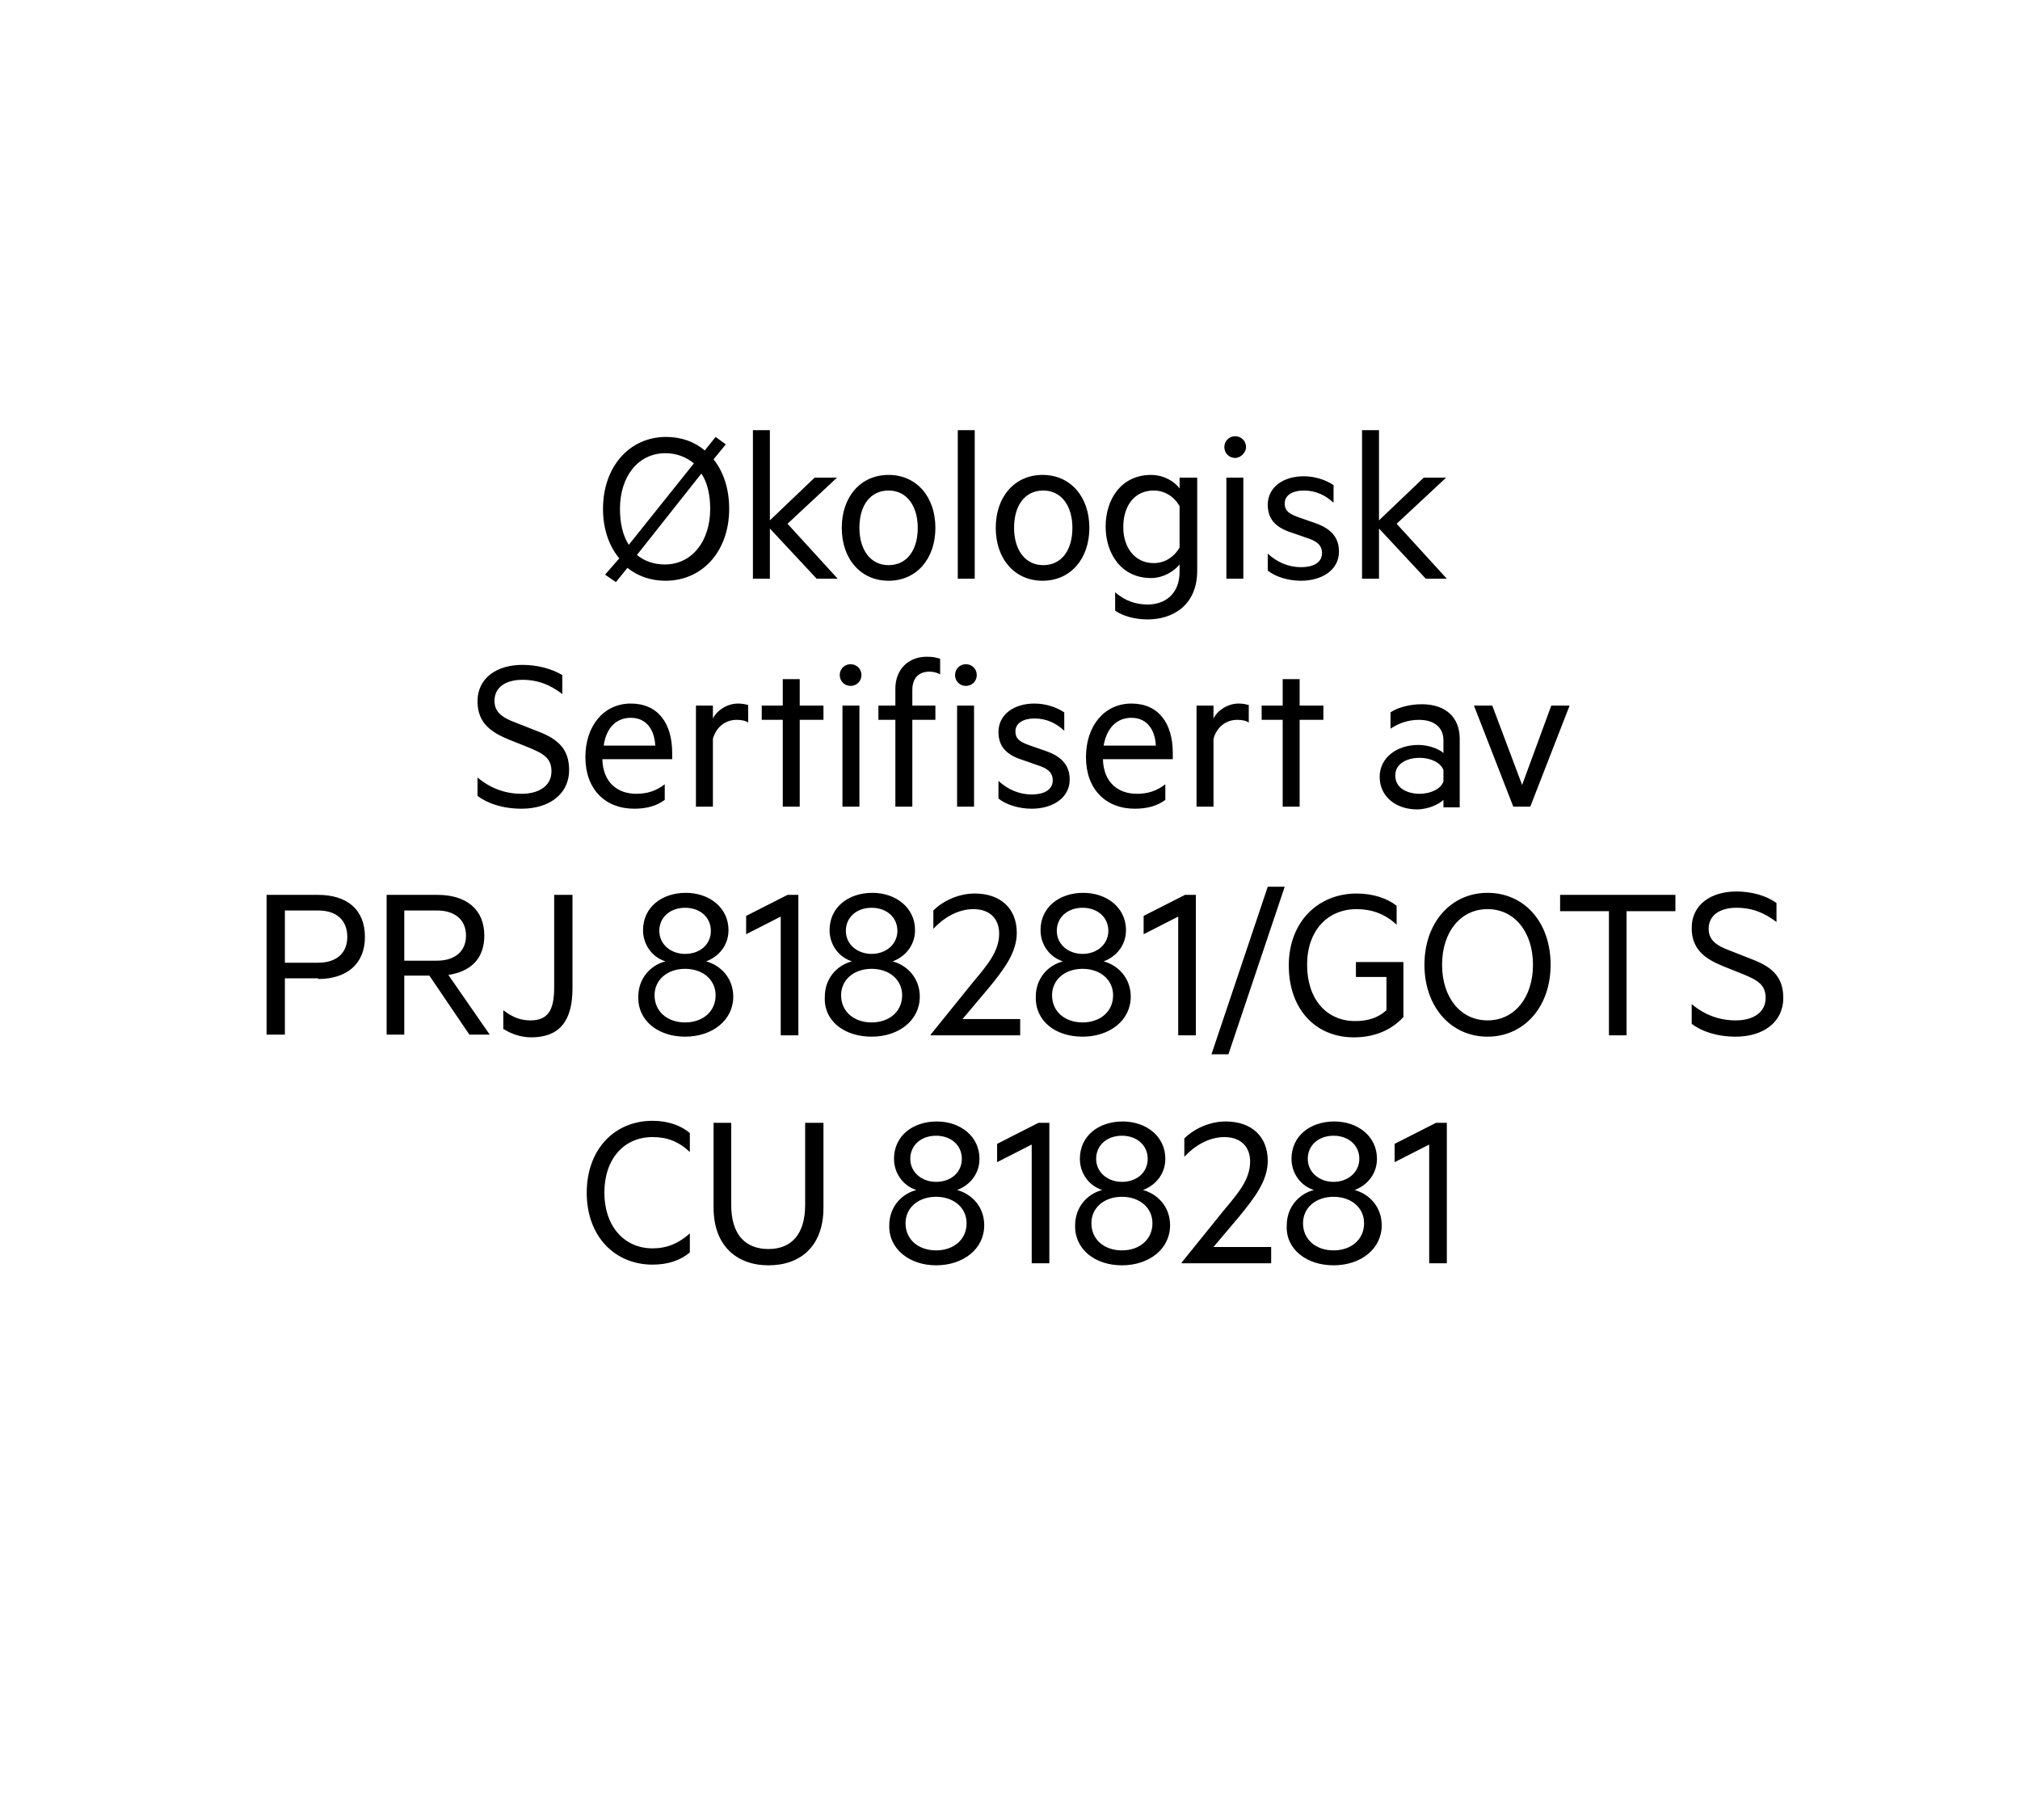
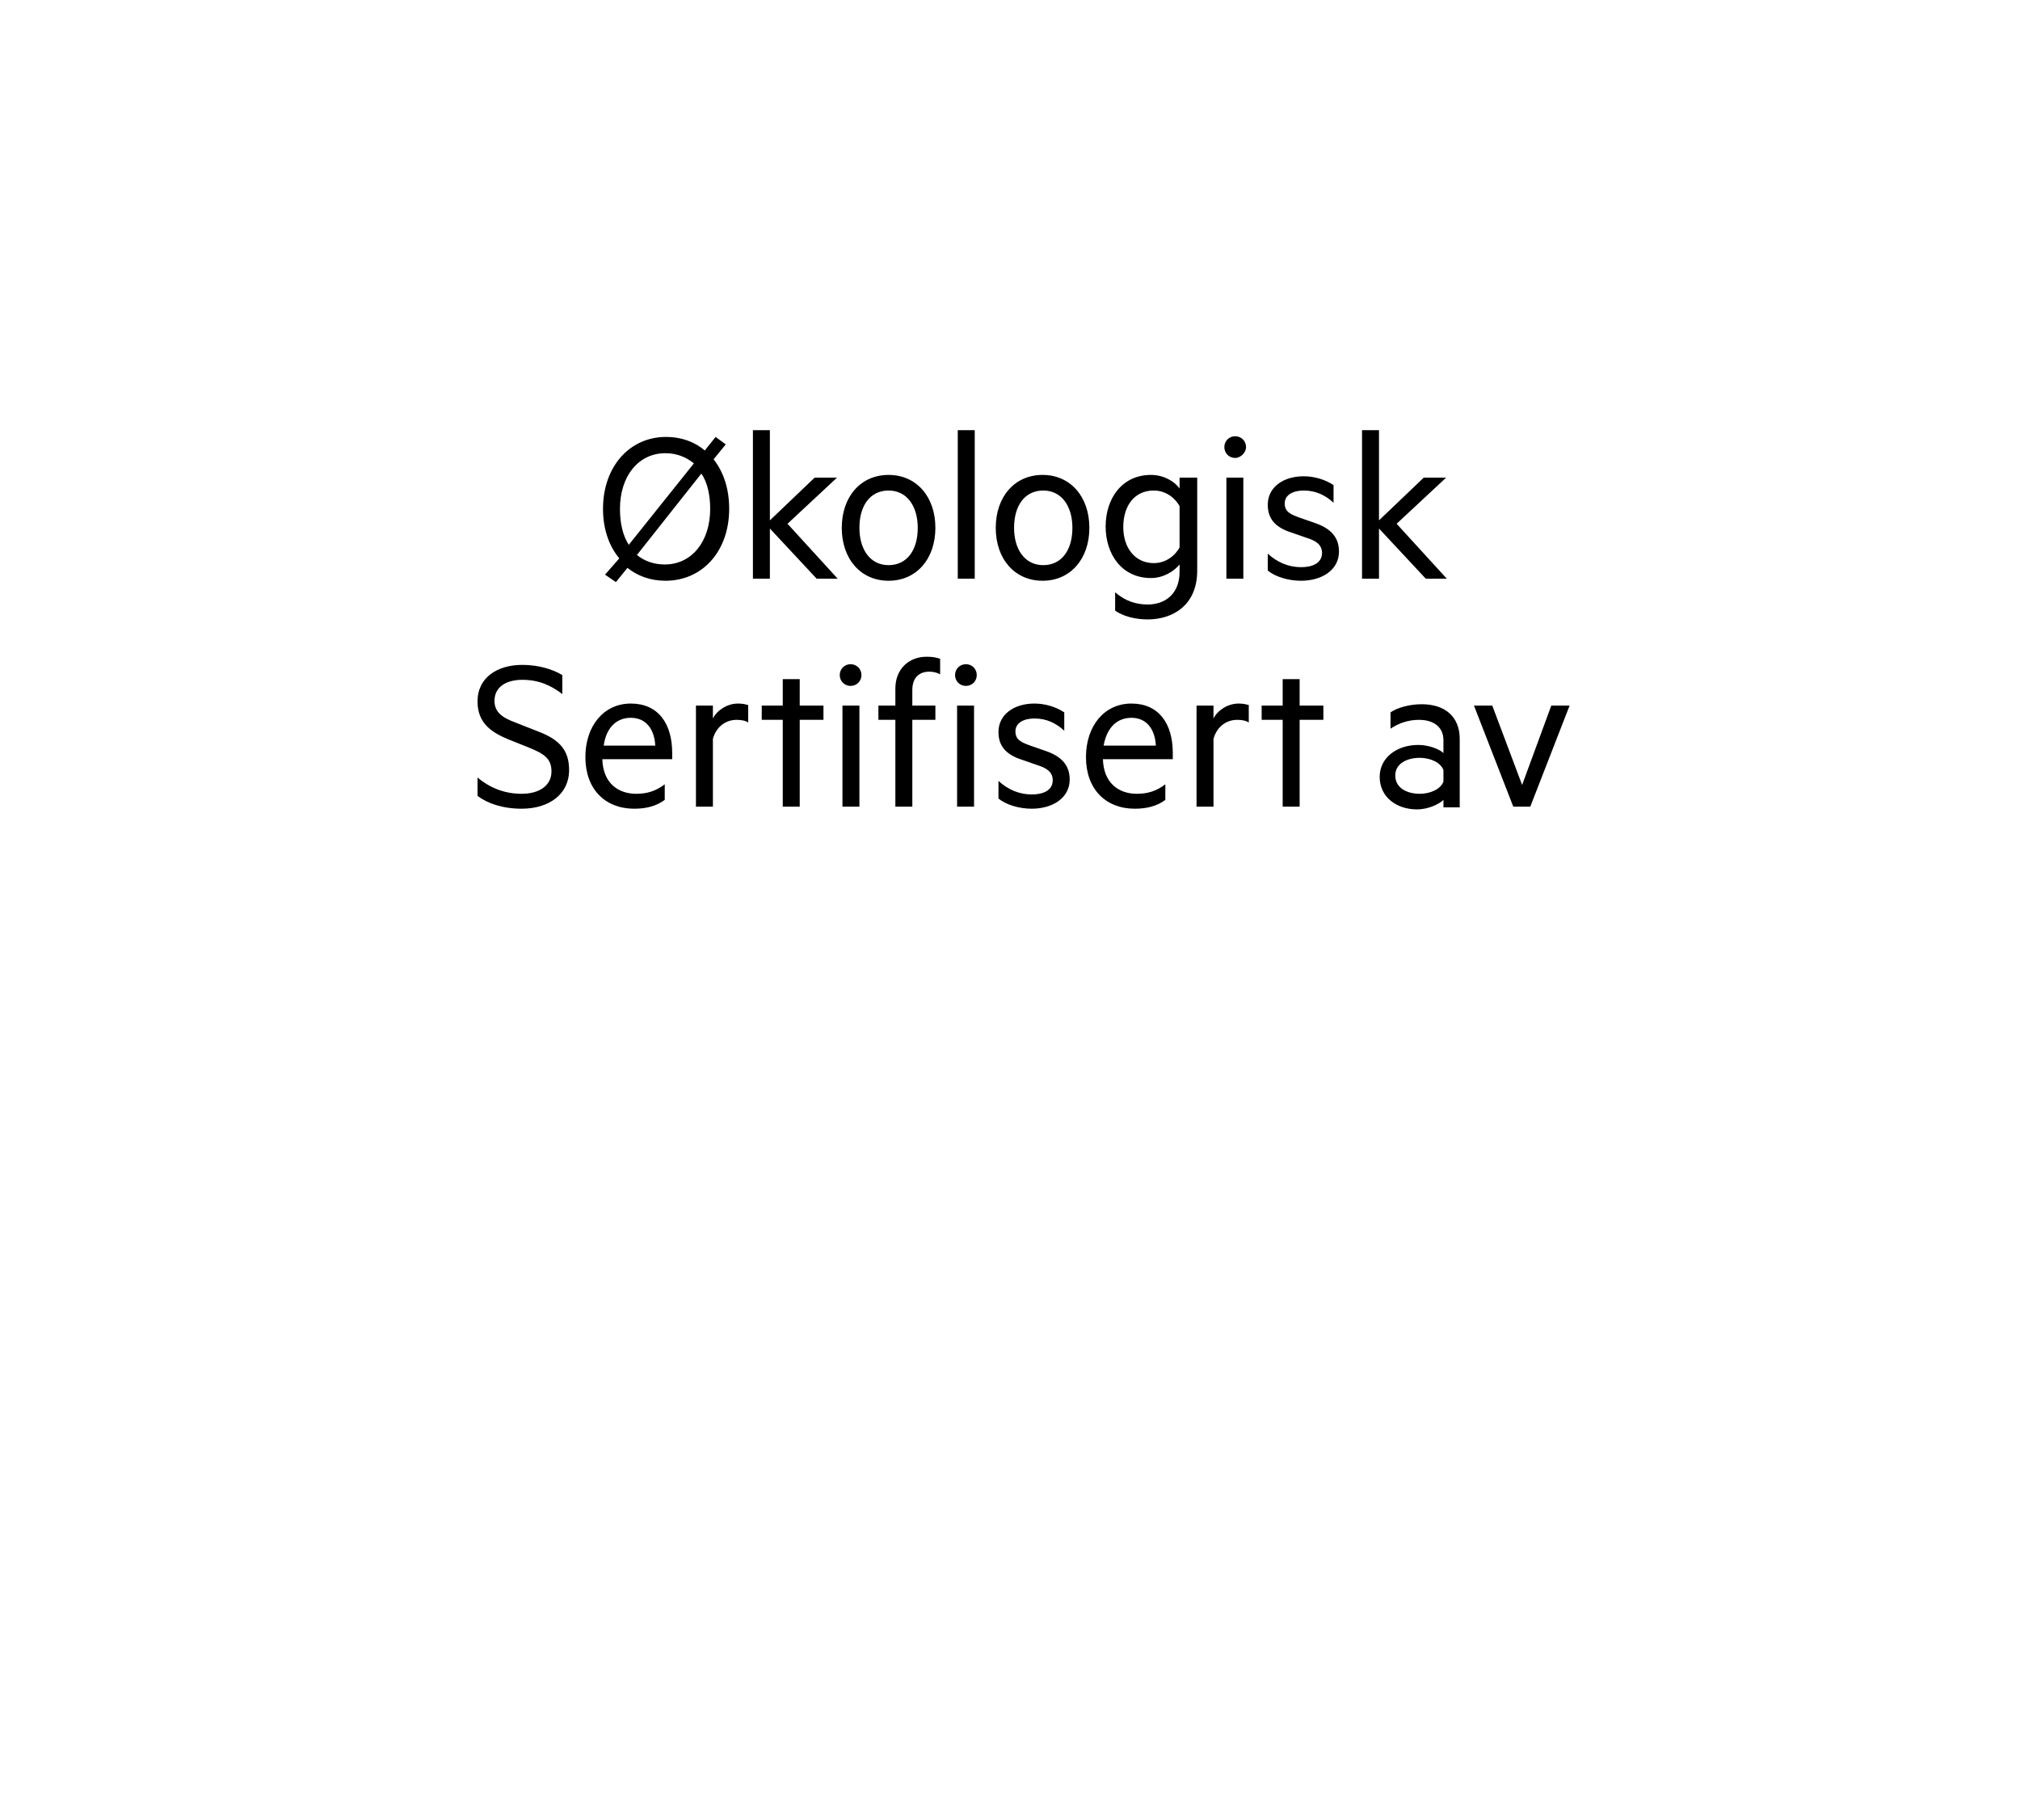
<svg xmlns="http://www.w3.org/2000/svg" version="1.1" x="0px" y="0px" viewBox="0 0 297.8 268.2" style="enable-background:new 0 0 297.8 268.2;">
  <style type="text/css">
	.st0{fill:#1FAC4B;}
	.st1{fill:#121518;}
	.st2{fill:#FFFFFF;}
	.st3{opacity:0.15;}
	.st4{fill:#517891;}
	.st5{clip-path:url(#SVGID_00000080193013512923488910000009272569288044532635_);}
	.st6{fill:none;stroke:#131718;stroke-miterlimit:10;}
	.st7{fill:none;stroke:#131718;stroke-width:3;stroke-miterlimit:10;}
	.st8{clip-path:url(#SVGID_00000052080684474228569150000004244588809879170433_);}
	.st9{clip-path:url(#SVGID_00000031179229866874295360000002364311235183818663_);}
	.st10{fill:none;}
	.st11{clip-path:url(#SVGID_00000178906576993880975230000006309088663531267775_);fill:#0C1314;}
	.st12{clip-path:url(#SVGID_00000178906576993880975230000006309088663531267775_);}
	.st13{clip-path:url(#SVGID_00000166671608228482973560000006558145671592052355_);fill:#FFFFFF;}
	.st14{opacity:0.15;fill:#5A7F98;}
	.st15{fill-rule:evenodd;clip-rule:evenodd;}
	.st16{fill:none;stroke:#000000;stroke-width:0.465;stroke-miterlimit:10;}
	.st17{fill:none;stroke:#000000;stroke-width:0.5;stroke-miterlimit:10;}
	.st18{fill:none;stroke:#D70075;stroke-width:1.342;stroke-miterlimit:10;}
	.st19{fill:none;stroke:#E3000B;stroke-miterlimit:10;}
</style>
  <g id="Layer_1">
    <g>
      <g>
        <g>
          <path d="M205.9,77.2l7.3-6.8h-3.3l-6.6,6.3V63.4h-2.5v21.9h2.5v-7.4l6.9,7.4h3.1L205.9,77.2z M186.9,84.1c1.1,0.9,3,1.5,4.9,1.5      c3.1,0,5.6-1.6,5.6-4.3c0-2.1-1.2-3.4-3.5-4.2l-2.3-0.8c-1.4-0.5-2.2-0.9-2.2-2.1c0-1.3,1.3-1.9,2.8-1.9c1.8,0,3.2,0.7,4.4,1.8      v-2.6c-1.2-0.8-2.8-1.3-4.4-1.3c-3,0-5.3,1.6-5.3,4.2c0,2.4,1.5,3.5,3.8,4.2l2,0.7c1.3,0.4,2.2,1,2.2,2.2c0,1.5-1.4,2.1-3.1,2.1      c-1.8,0-3.5-0.7-4.9-2V84.1z M183.7,65.9c0-0.9-0.7-1.6-1.6-1.6c-0.9,0-1.6,0.7-1.6,1.6c0,0.9,0.7,1.6,1.6,1.6      C182.9,67.5,183.7,66.7,183.7,65.9z M183.3,70.4h-2.5v14.9h2.5V70.4z M173.9,80.7c-0.8,1.4-2.2,2.3-3.8,2.3      c-2.8,0-4.5-2.3-4.5-5.3c0-3.1,1.6-5.4,4.5-5.4c1.6,0,3,0.9,3.8,2.3V80.7z M173.9,84.3c0,3.2-2.1,4.8-4.7,4.8      c-1.7,0-3.3-0.5-4.8-1.8V90c1.1,0.8,2.9,1.3,4.8,1.3c3.6,0,7.3-2,7.3-7.2V70.4h-2.6V72c-0.7-1-2.3-2-4.2-2      c-4.4,0-6.7,3.6-6.7,7.6c0,4,2.3,7.6,6.7,7.6c1.8,0,3.4-1,4.2-2V84.3z M158.1,77.8c0,3.3-1.6,5.5-4.3,5.5      c-2.7,0-4.3-2.3-4.3-5.5c0-3.3,1.6-5.5,4.3-5.5C156.5,72.3,158.1,74.6,158.1,77.8z M160.6,77.8c0-4.6-2.8-7.8-6.9-7.8      c-4.1,0-6.9,3.2-6.9,7.8c0,4.6,2.8,7.8,6.9,7.8C157.8,85.6,160.6,82.4,160.6,77.8z M143.7,63.4h-2.5v21.9h2.5V63.4z M135.3,77.8      c0,3.3-1.6,5.5-4.3,5.5c-2.7,0-4.3-2.3-4.3-5.5c0-3.3,1.6-5.5,4.3-5.5C133.7,72.3,135.3,74.6,135.3,77.8z M137.9,77.8      c0-4.6-2.8-7.8-6.9-7.8c-4.1,0-6.9,3.2-6.9,7.8c0,4.6,2.8,7.8,6.9,7.8C135.1,85.6,137.9,82.4,137.9,77.8z M116.1,77.2l7.3-6.8      h-3.3l-6.6,6.3V63.4H111v21.9h2.5v-7.4l6.9,7.4h3.1L116.1,77.2z M104.7,75c0,4.8-2.7,8.2-6.7,8.2c-1.6,0-3-0.5-4.1-1.4l9.5-12      C104.3,71.1,104.7,73,104.7,75z M91.4,75c0-4.8,2.7-8.2,6.7-8.2c1.7,0,3.1,0.6,4.2,1.5l-9.6,12C91.8,78.9,91.4,77.1,91.4,75z       M89.2,84.7l1.6,1.1l1.7-2.1c1.5,1.2,3.4,1.9,5.6,1.9c5.5,0,9.4-4.4,9.4-10.6c0-2.9-0.8-5.4-2.3-7.3l1.8-2.2l-1.5-1.1l-1.6,2      c-1.5-1.3-3.5-2-5.7-2c-5.4,0-9.3,4.4-9.3,10.6c0,3,0.9,5.5,2.4,7.3L89.2,84.7z" />
          <path d="M225.6,118.9l5.8-14.9h-2.7l-4.3,11.7l-4.4-11.7h-2.7l5.8,14.9H225.6z M212.8,115.2c-0.4,1.1-1.9,1.8-3.5,1.8      c-1.8,0-3.6-0.8-3.6-2.7c0-1.8,1.8-2.6,3.6-2.6c1.6,0,3.1,0.7,3.5,1.8V115.2z M212.8,111c-0.6-0.6-2.2-1.2-3.7-1.2      c-3.2,0-5.7,1.9-5.7,4.7c0,3,2.5,4.8,5.5,4.8c1.7,0,3.3-0.8,3.9-1.4v1.1h2.4v-10.1c0-3.2-2.1-5.1-5.6-5.1      c-1.8,0-3.6,0.5-4.6,1.2v2.4c1.2-0.8,2.6-1.3,4.2-1.3c2.2,0,3.6,1.1,3.6,3V111z M191.6,106.1h3.5V104h-3.5v-3.9h-2.5v3.9H186      v2.1h3.1v12.8h2.5V106.1z M184,103.9c-0.3-0.1-0.8-0.2-1.4-0.2c-1.6,0-3.1,1-3.7,2.2V104h-2.5v14.9h2.5v-10      c0.5-1.8,1.9-2.8,3.5-2.8c0.6,0,1.3,0.1,1.7,0.4V103.9z M166.8,105.8c2.4,0,3.5,1.9,3.6,4.1h-7.7      C163.2,107.1,164.8,105.8,166.8,105.8z M172.9,111.9V111c0-4.4-2.1-7.3-6.1-7.3c-4,0-6.7,3.3-6.7,7.9c0,4.7,2.9,7.6,7.2,7.6      c1.8,0,3.3-0.4,4.5-1.3v-2.3c-1.3,1-2.6,1.4-4.2,1.4c-2.7,0-4.9-1.6-5-5.1H172.9z M147.2,117.7c1.1,0.9,3,1.5,4.9,1.5      c3.1,0,5.6-1.6,5.6-4.3c0-2.1-1.2-3.4-3.5-4.2l-2.3-0.8c-1.4-0.5-2.2-0.9-2.2-2.1c0-1.3,1.3-1.9,2.8-1.9c1.8,0,3.2,0.7,4.4,1.8      V105c-1.2-0.8-2.8-1.3-4.4-1.3c-3,0-5.3,1.6-5.3,4.2c0,2.4,1.5,3.5,3.8,4.2l2,0.7c1.3,0.4,2.2,1,2.2,2.2c0,1.5-1.4,2.1-3.1,2.1      c-1.8,0-3.5-0.7-4.9-2V117.7z M144,99.5c0-0.9-0.7-1.6-1.6-1.6c-0.9,0-1.6,0.7-1.6,1.6c0,0.9,0.7,1.6,1.6,1.6      C143.3,101.1,144,100.4,144,99.5z M143.6,104h-2.5v14.9h2.5V104z M138.6,97.1c-0.6-0.2-1.1-0.3-2-0.3c-2.6,0-4.6,1.8-4.6,4.7      v2.5h-2.5v2.1h2.5v12.8h2.5v-12.8h3.4V104h-3.4v-2.3c0-1.8,1-2.7,2.5-2.7c0.5,0,1.1,0.1,1.6,0.4V97.1z M127,99.5      c0-0.9-0.7-1.6-1.6-1.6c-0.9,0-1.6,0.7-1.6,1.6c0,0.9,0.7,1.6,1.6,1.6C126.3,101.1,127,100.4,127,99.5z M126.7,104h-2.5v14.9      h2.5V104z M117.9,106.1h3.5V104h-3.5v-3.9h-2.5v3.9h-3.1v2.1h3.1v12.8h2.5V106.1z M110.2,103.9c-0.3-0.1-0.8-0.2-1.4-0.2      c-1.6,0-3.1,1-3.7,2.2V104h-2.5v14.9h2.5v-10c0.5-1.8,1.9-2.8,3.5-2.8c0.6,0,1.3,0.1,1.7,0.4V103.9z M93,105.8      c2.4,0,3.5,1.9,3.6,4.1H89C89.4,107.1,91,105.8,93,105.8z M99.1,111.9V111c0-4.4-2.1-7.3-6.1-7.3c-4,0-6.7,3.3-6.7,7.9      c0,4.7,2.9,7.6,7.2,7.6c1.8,0,3.3-0.4,4.5-1.3v-2.3c-1.3,1-2.6,1.4-4.2,1.4c-2.7,0-4.9-1.6-5-5.1H99.1z M70.4,117.3      c1.4,1.1,3.7,1.9,6.5,1.9c4,0,7-2.1,7-5.7c0-2.9-1.4-4.5-4.6-5.7l-3.3-1.3c-1.9-0.7-3.1-1.5-3.1-3.2c0-2.1,1.8-3.1,4.1-3.1      c2.4,0,4.2,0.8,5.9,2.1v-2.8C81.4,98.6,79.3,98,77,98c-3.6,0-6.6,1.8-6.6,5.4c0,3.3,2.2,4.6,4.6,5.6l3,1.2      c2.2,0.9,3.3,1.6,3.3,3.5c0,2.1-1.8,3.3-4.4,3.3c-2.4,0-4.6-0.8-6.5-2.4V117.3z" />
-           <path d="M249.4,150.9c1.4,1.1,3.7,1.9,6.5,1.9c4,0,7-2.1,7-5.7c0-2.9-1.4-4.5-4.6-5.7l-3.3-1.3c-1.9-0.7-3.1-1.5-3.1-3.2      c0-2.1,1.8-3.1,4.1-3.1c2.4,0,4.2,0.8,5.9,2.1v-2.8c-1.5-1.1-3.7-1.7-5.9-1.7c-3.6,0-6.6,1.8-6.6,5.4c0,3.3,2.2,4.6,4.6,5.6      l3,1.2c2.2,0.9,3.3,1.6,3.3,3.5c0,2.1-1.8,3.3-4.4,3.3c-2.4,0-4.6-0.8-6.5-2.4V150.9z M230,134.3h7.2v18.3h2.6v-18.3h7.2v-2.4      h-17V134.3z M226,142.2c0,4.8-2.7,8.2-6.7,8.2c-4,0-6.7-3.4-6.7-8.2c0-4.8,2.7-8.2,6.7-8.2C223.3,134,226,137.4,226,142.2z       M228.6,142.2c0-6.3-3.9-10.6-9.3-10.6c-5.4,0-9.3,4.4-9.3,10.6c0,6.2,3.9,10.6,9.3,10.6C224.7,152.8,228.6,148.4,228.6,142.2z       M199.8,150.5c-4.3,0-7.1-3.3-7.1-8.3s3-8.2,7.3-8.2c2.2,0,4.2,0.7,5.9,2.3v-2.8c-1.4-1.1-3.5-1.8-5.9-1.8      c-5.7,0-10,4.2-10,10.6c0,6.4,3.9,10.6,9.6,10.6c2.6,0,5.3-0.8,7.3-3v-8.1h-7v2.2h4.5v4.9C203.2,150,201.7,150.5,199.8,150.5z       M178.6,155.4h2.5l8.3-24.7h-2.5L178.6,155.4z M176.3,131.9h-1.6l-6.1,3.1v2.7l5.1-2.6v17.5h2.6V131.9z M159.6,152.8      c4,0,7.1-2.4,7.1-5.9c0-2.7-1.8-4.6-4-5.2c1.9-0.7,3.3-2.4,3.3-4.6c0-3.3-2.8-5.5-6.3-5.5c-3.5,0-6.3,2.1-6.3,5.5      c0,2.2,1.4,4,3.3,4.6c-2.3,0.6-4,2.6-4,5.2C152.6,150.5,155.6,152.8,159.6,152.8z M159.6,140.6c-2.1,0-3.8-1.4-3.8-3.4      c0-2,1.6-3.4,3.8-3.4c2.2,0,3.8,1.4,3.8,3.4C163.4,139.2,161.7,140.6,159.6,140.6z M159.6,150.7c-2.6,0-4.5-1.6-4.5-4      c0-2.3,1.9-3.9,4.5-3.9c2.6,0,4.5,1.6,4.5,3.9C164.1,149.1,162.2,150.7,159.6,150.7z M141.9,150.2l3.8-4.5      c2.3-2.8,4.2-5.3,4.2-8.2c0-3.6-2.4-5.8-6.2-5.8c-2.4,0-4.7,1.1-6.1,2.5v2.7c1.4-1.5,3.5-2.9,5.9-2.9c2.5,0,3.8,1.5,3.8,3.6      c0,2.6-1.7,4.6-3.8,7.1l-6.3,7.8v0.1h13.2v-2.4H141.9z M128.5,152.8c4,0,7.1-2.4,7.1-5.9c0-2.7-1.8-4.6-4-5.2      c1.9-0.7,3.3-2.4,3.3-4.6c0-3.3-2.8-5.5-6.3-5.5c-3.5,0-6.3,2.1-6.3,5.5c0,2.2,1.4,4,3.3,4.6c-2.3,0.6-4,2.6-4,5.2      C121.4,150.5,124.5,152.8,128.5,152.8z M128.5,140.6c-2.1,0-3.8-1.4-3.8-3.4c0-2,1.6-3.4,3.8-3.4c2.2,0,3.8,1.4,3.8,3.4      C132.3,139.2,130.6,140.6,128.5,140.6z M128.5,150.7c-2.6,0-4.5-1.6-4.5-4c0-2.3,1.9-3.9,4.5-3.9c2.6,0,4.5,1.6,4.5,3.9      C133,149.1,131.1,150.7,128.5,150.7z M117.7,131.9h-1.6L110,135v2.7l5.1-2.6v17.5h2.6V131.9z M101,152.8c4,0,7.1-2.4,7.1-5.9      c0-2.7-1.8-4.6-4-5.2c1.9-0.7,3.3-2.4,3.3-4.6c0-3.3-2.8-5.5-6.3-5.5c-3.5,0-6.3,2.1-6.3,5.5c0,2.2,1.4,4,3.3,4.6      c-2.3,0.6-4,2.6-4,5.2C94,150.5,97.1,152.8,101,152.8z M101,140.6c-2.1,0-3.8-1.4-3.8-3.4c0-2,1.6-3.4,3.8-3.4      c2.2,0,3.8,1.4,3.8,3.4C104.8,139.2,103.2,140.6,101,140.6z M101,150.7c-2.6,0-4.5-1.6-4.5-4c0-2.3,1.9-3.9,4.5-3.9      c2.6,0,4.5,1.6,4.5,3.9C105.5,149.1,103.6,150.7,101,150.7z M74.3,151.7c0.9,0.6,2.4,1.2,4,1.2c4,0,6.1-2.2,6.1-7.2v-13.8h-2.7      v13.7c0,3.4-1,4.8-3.5,4.8c-1.5,0-2.7-0.5-4-1.5V151.7z M59.6,134.2h4.8c2.7,0,4.3,1.4,4.3,3.7c0,2.3-1.6,3.7-4.3,3.7h-4.8      V134.2z M63.3,143.8l5.9,8.7h3l-6.1-8.8c3.3-0.5,5.3-2.4,5.3-5.8c0-3.9-2.7-6-6.9-6H57v20.6h2.6v-8.7H63.3z M51.2,138.1      c0,2.3-1.5,3.8-4.3,3.8H42v-7.7h4.9C49.7,134.2,51.2,135.7,51.2,138.1z M46.9,144.3c4.2,0,6.9-2.2,6.9-6.2      c0-4.1-2.7-6.2-6.9-6.2h-7.6v20.6H42v-8.3H46.9z" />
-           <path d="M213.3,165.5h-1.6l-6.1,3.1v2.7l5.1-2.6v17.5h2.6V165.5z M196.6,186.5c4,0,7.1-2.4,7.1-5.9c0-2.7-1.8-4.6-4-5.2      c1.9-0.7,3.3-2.4,3.3-4.6c0-3.3-2.8-5.5-6.3-5.5c-3.5,0-6.3,2.1-6.3,5.5c0,2.2,1.4,4,3.3,4.6c-2.3,0.6-4,2.6-4,5.2      C189.5,184.1,192.6,186.5,196.6,186.5z M196.6,174.2c-2.1,0-3.8-1.4-3.8-3.4c0-2,1.6-3.4,3.8-3.4c2.2,0,3.8,1.4,3.8,3.4      C200.4,172.8,198.7,174.2,196.6,174.2z M196.6,184.3c-2.6,0-4.5-1.6-4.5-4c0-2.3,1.9-3.9,4.5-3.9c2.6,0,4.5,1.6,4.5,3.9      C201.1,182.7,199.2,184.3,196.6,184.3z M178.9,183.8l3.8-4.5c2.3-2.8,4.2-5.3,4.2-8.2c0-3.6-2.4-5.8-6.2-5.8      c-2.4,0-4.7,1.1-6.1,2.5v2.7c1.4-1.5,3.5-2.9,5.9-2.9c2.5,0,3.8,1.5,3.8,3.6c0,2.6-1.7,4.6-3.8,7.1l-6.3,7.8v0.1h13.2v-2.4      H178.9z M165.4,186.5c4,0,7.1-2.4,7.1-5.9c0-2.7-1.8-4.6-4-5.2c1.9-0.7,3.3-2.4,3.3-4.6c0-3.3-2.8-5.5-6.3-5.5      c-3.5,0-6.3,2.1-6.3,5.5c0,2.2,1.4,4,3.3,4.6c-2.3,0.6-4,2.6-4,5.2C158.4,184.1,161.4,186.5,165.4,186.5z M165.4,174.2      c-2.1,0-3.8-1.4-3.8-3.4c0-2,1.6-3.4,3.8-3.4c2.2,0,3.8,1.4,3.8,3.4C169.2,172.8,167.6,174.2,165.4,174.2z M165.4,184.3      c-2.6,0-4.5-1.6-4.5-4c0-2.3,1.9-3.9,4.5-3.9c2.6,0,4.5,1.6,4.5,3.9C169.9,182.7,168,184.3,165.4,184.3z M154.7,165.5h-1.6      l-6.1,3.1v2.7l5.1-2.6v17.5h2.6V165.5z M138,186.5c4,0,7.1-2.4,7.1-5.9c0-2.7-1.8-4.6-4-5.2c1.9-0.7,3.3-2.4,3.3-4.6      c0-3.3-2.8-5.5-6.3-5.5c-3.5,0-6.3,2.1-6.3,5.5c0,2.2,1.4,4,3.3,4.6c-2.3,0.6-4,2.6-4,5.2C131,184.1,134.1,186.5,138,186.5z       M138,174.2c-2.1,0-3.8-1.4-3.8-3.4c0-2,1.6-3.4,3.8-3.4c2.2,0,3.8,1.4,3.8,3.4C141.8,172.8,140.2,174.2,138,174.2z M138,184.3      c-2.6,0-4.5-1.6-4.5-4c0-2.3,1.9-3.9,4.5-3.9c2.6,0,4.5,1.6,4.5,3.9C142.5,182.7,140.6,184.3,138,184.3z M113.3,186.5      c4.7,0,8.1-2.8,8.1-8.5v-12.5h-2.7v12.1c0,4.4-2.1,6.5-5.4,6.5c-3.3,0-5.5-2-5.5-6.5v-12.1h-2.6V178      C105.2,183.6,108.6,186.5,113.3,186.5z M86.5,175.8c0,6.5,4.2,10.6,9.7,10.6c2.4,0,4.2-0.7,5.5-1.8v-2.8      c-1.7,1.5-3.4,2.2-5.5,2.2c-4.2,0-7.1-3.3-7.1-8.2c0-5,2.9-8.2,7.1-8.2c2.1,0,3.8,0.6,5.5,2.2V167c-1.3-1.1-3.2-1.8-5.5-1.8      C90.6,165.2,86.5,169.4,86.5,175.8z" />
        </g>
      </g>
    </g>
  </g>
  <g id="punch">
</g>
</svg>